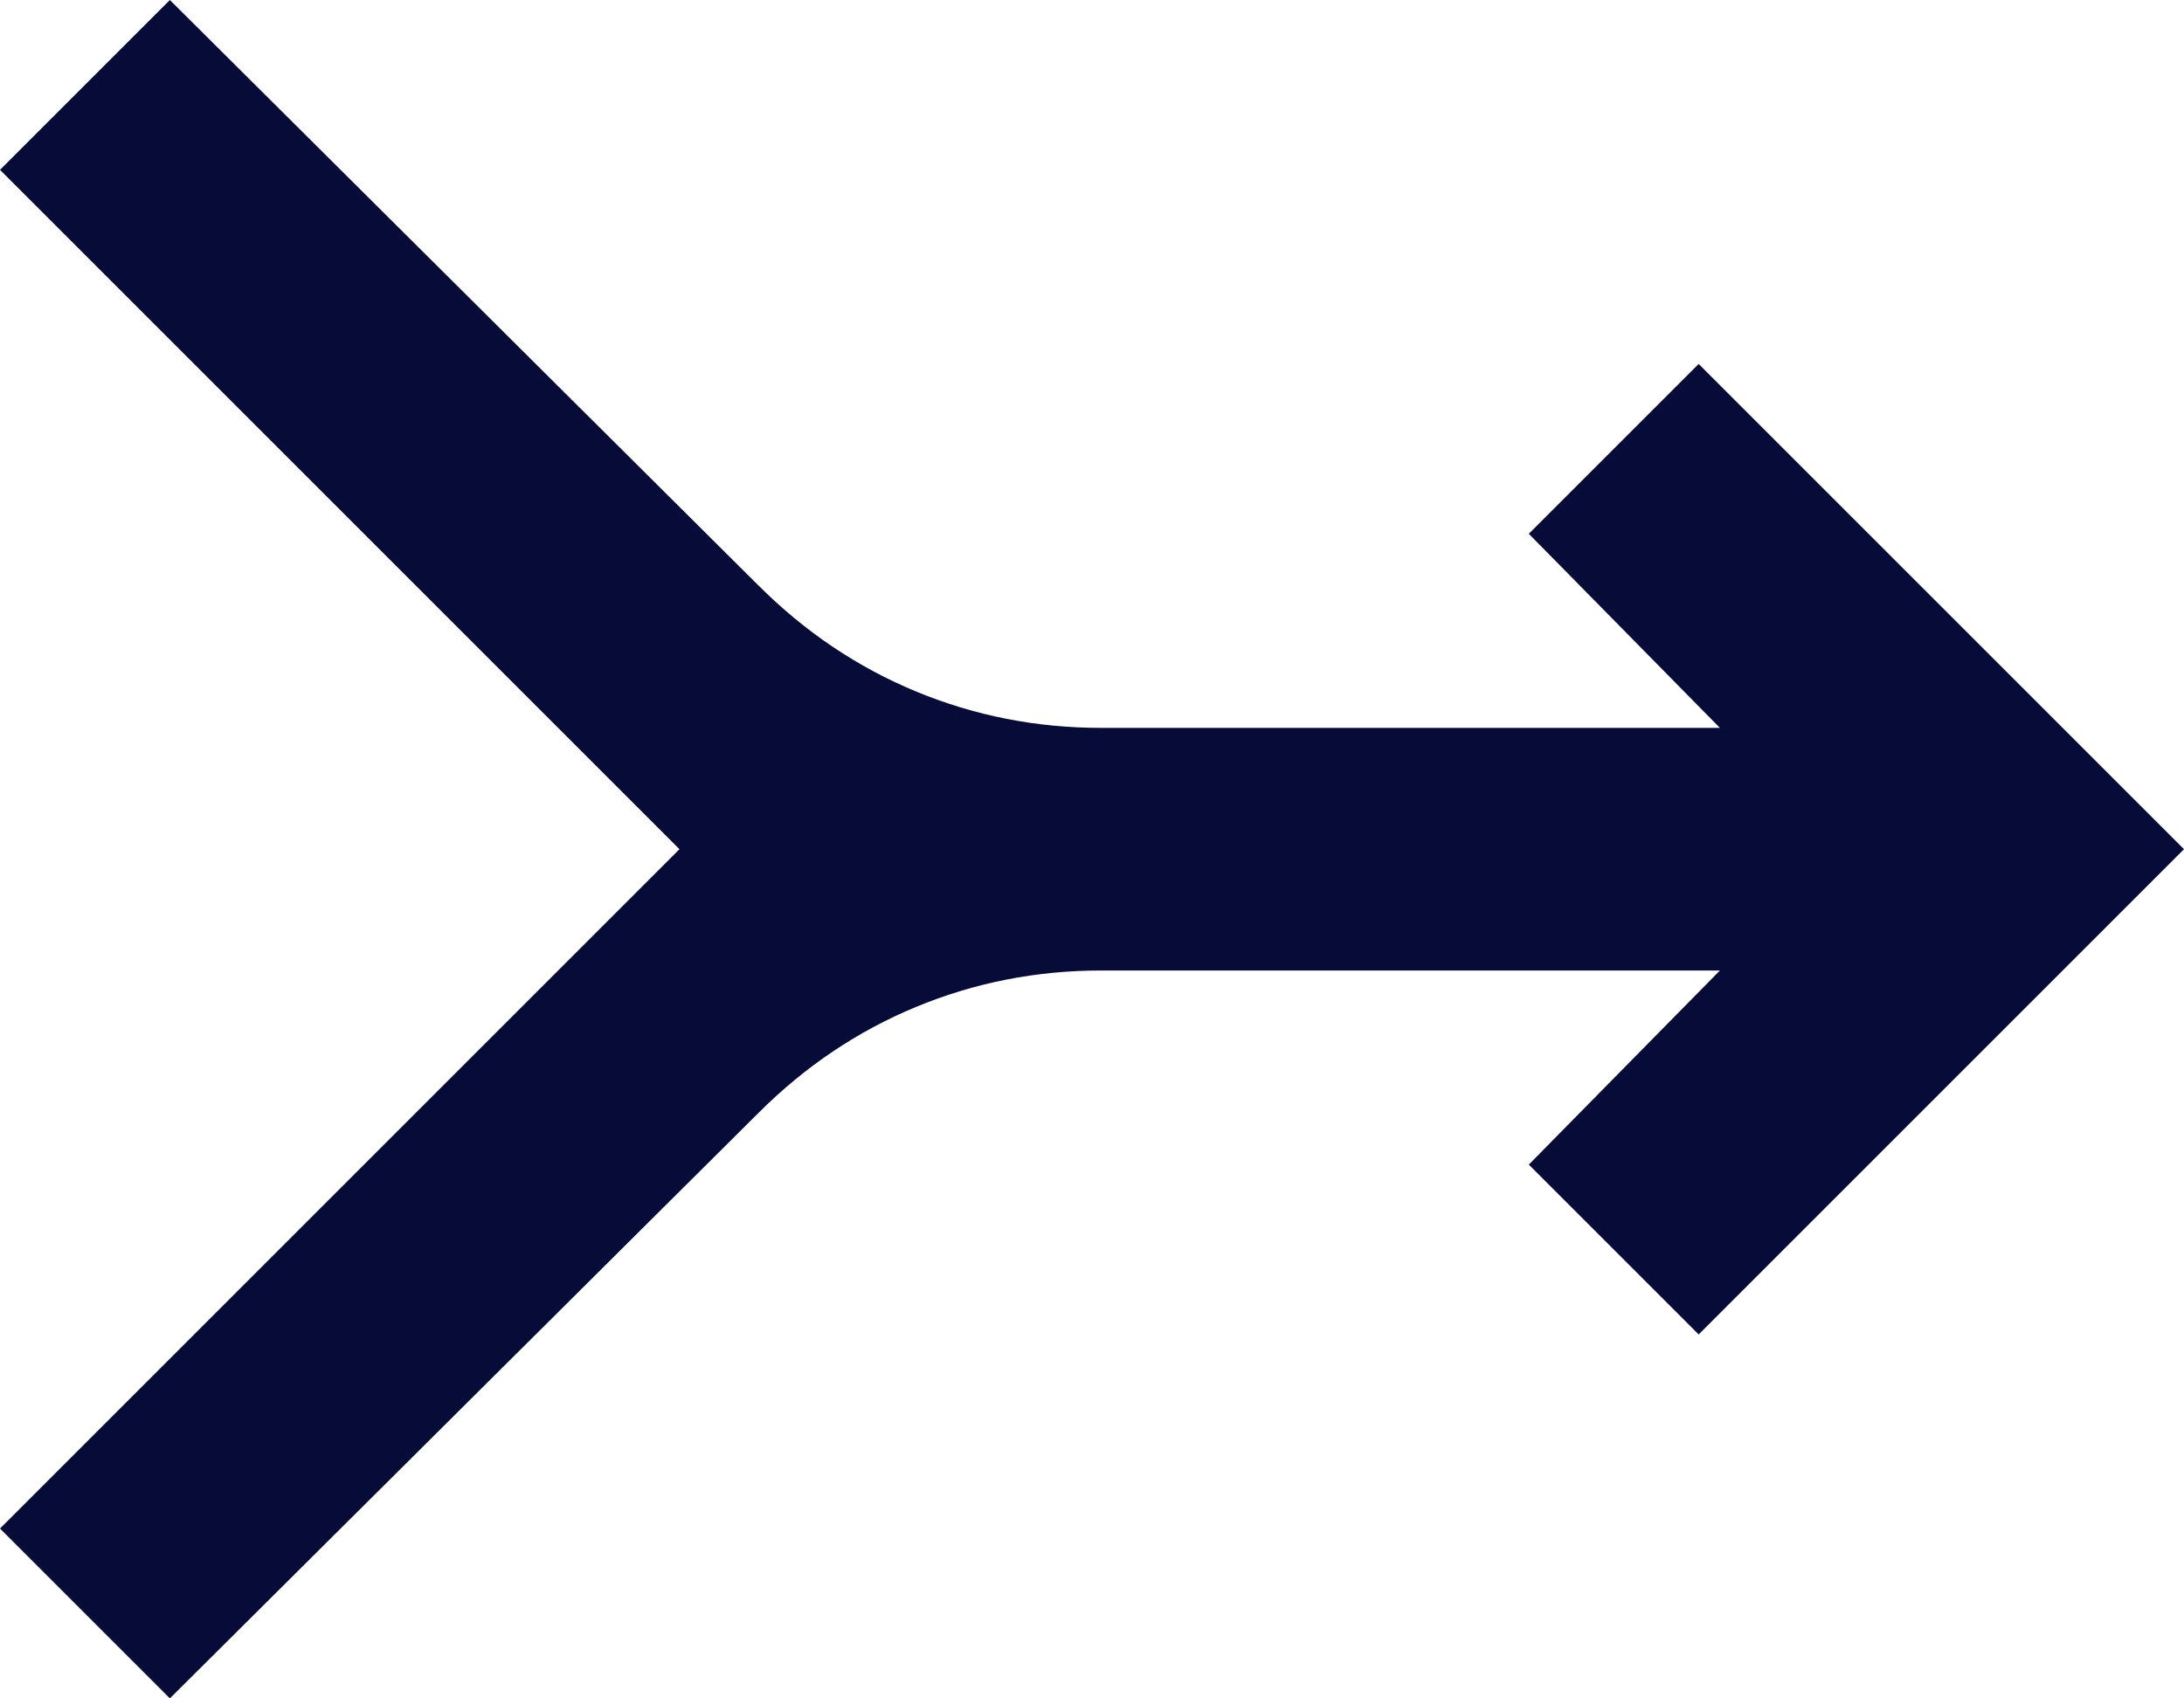
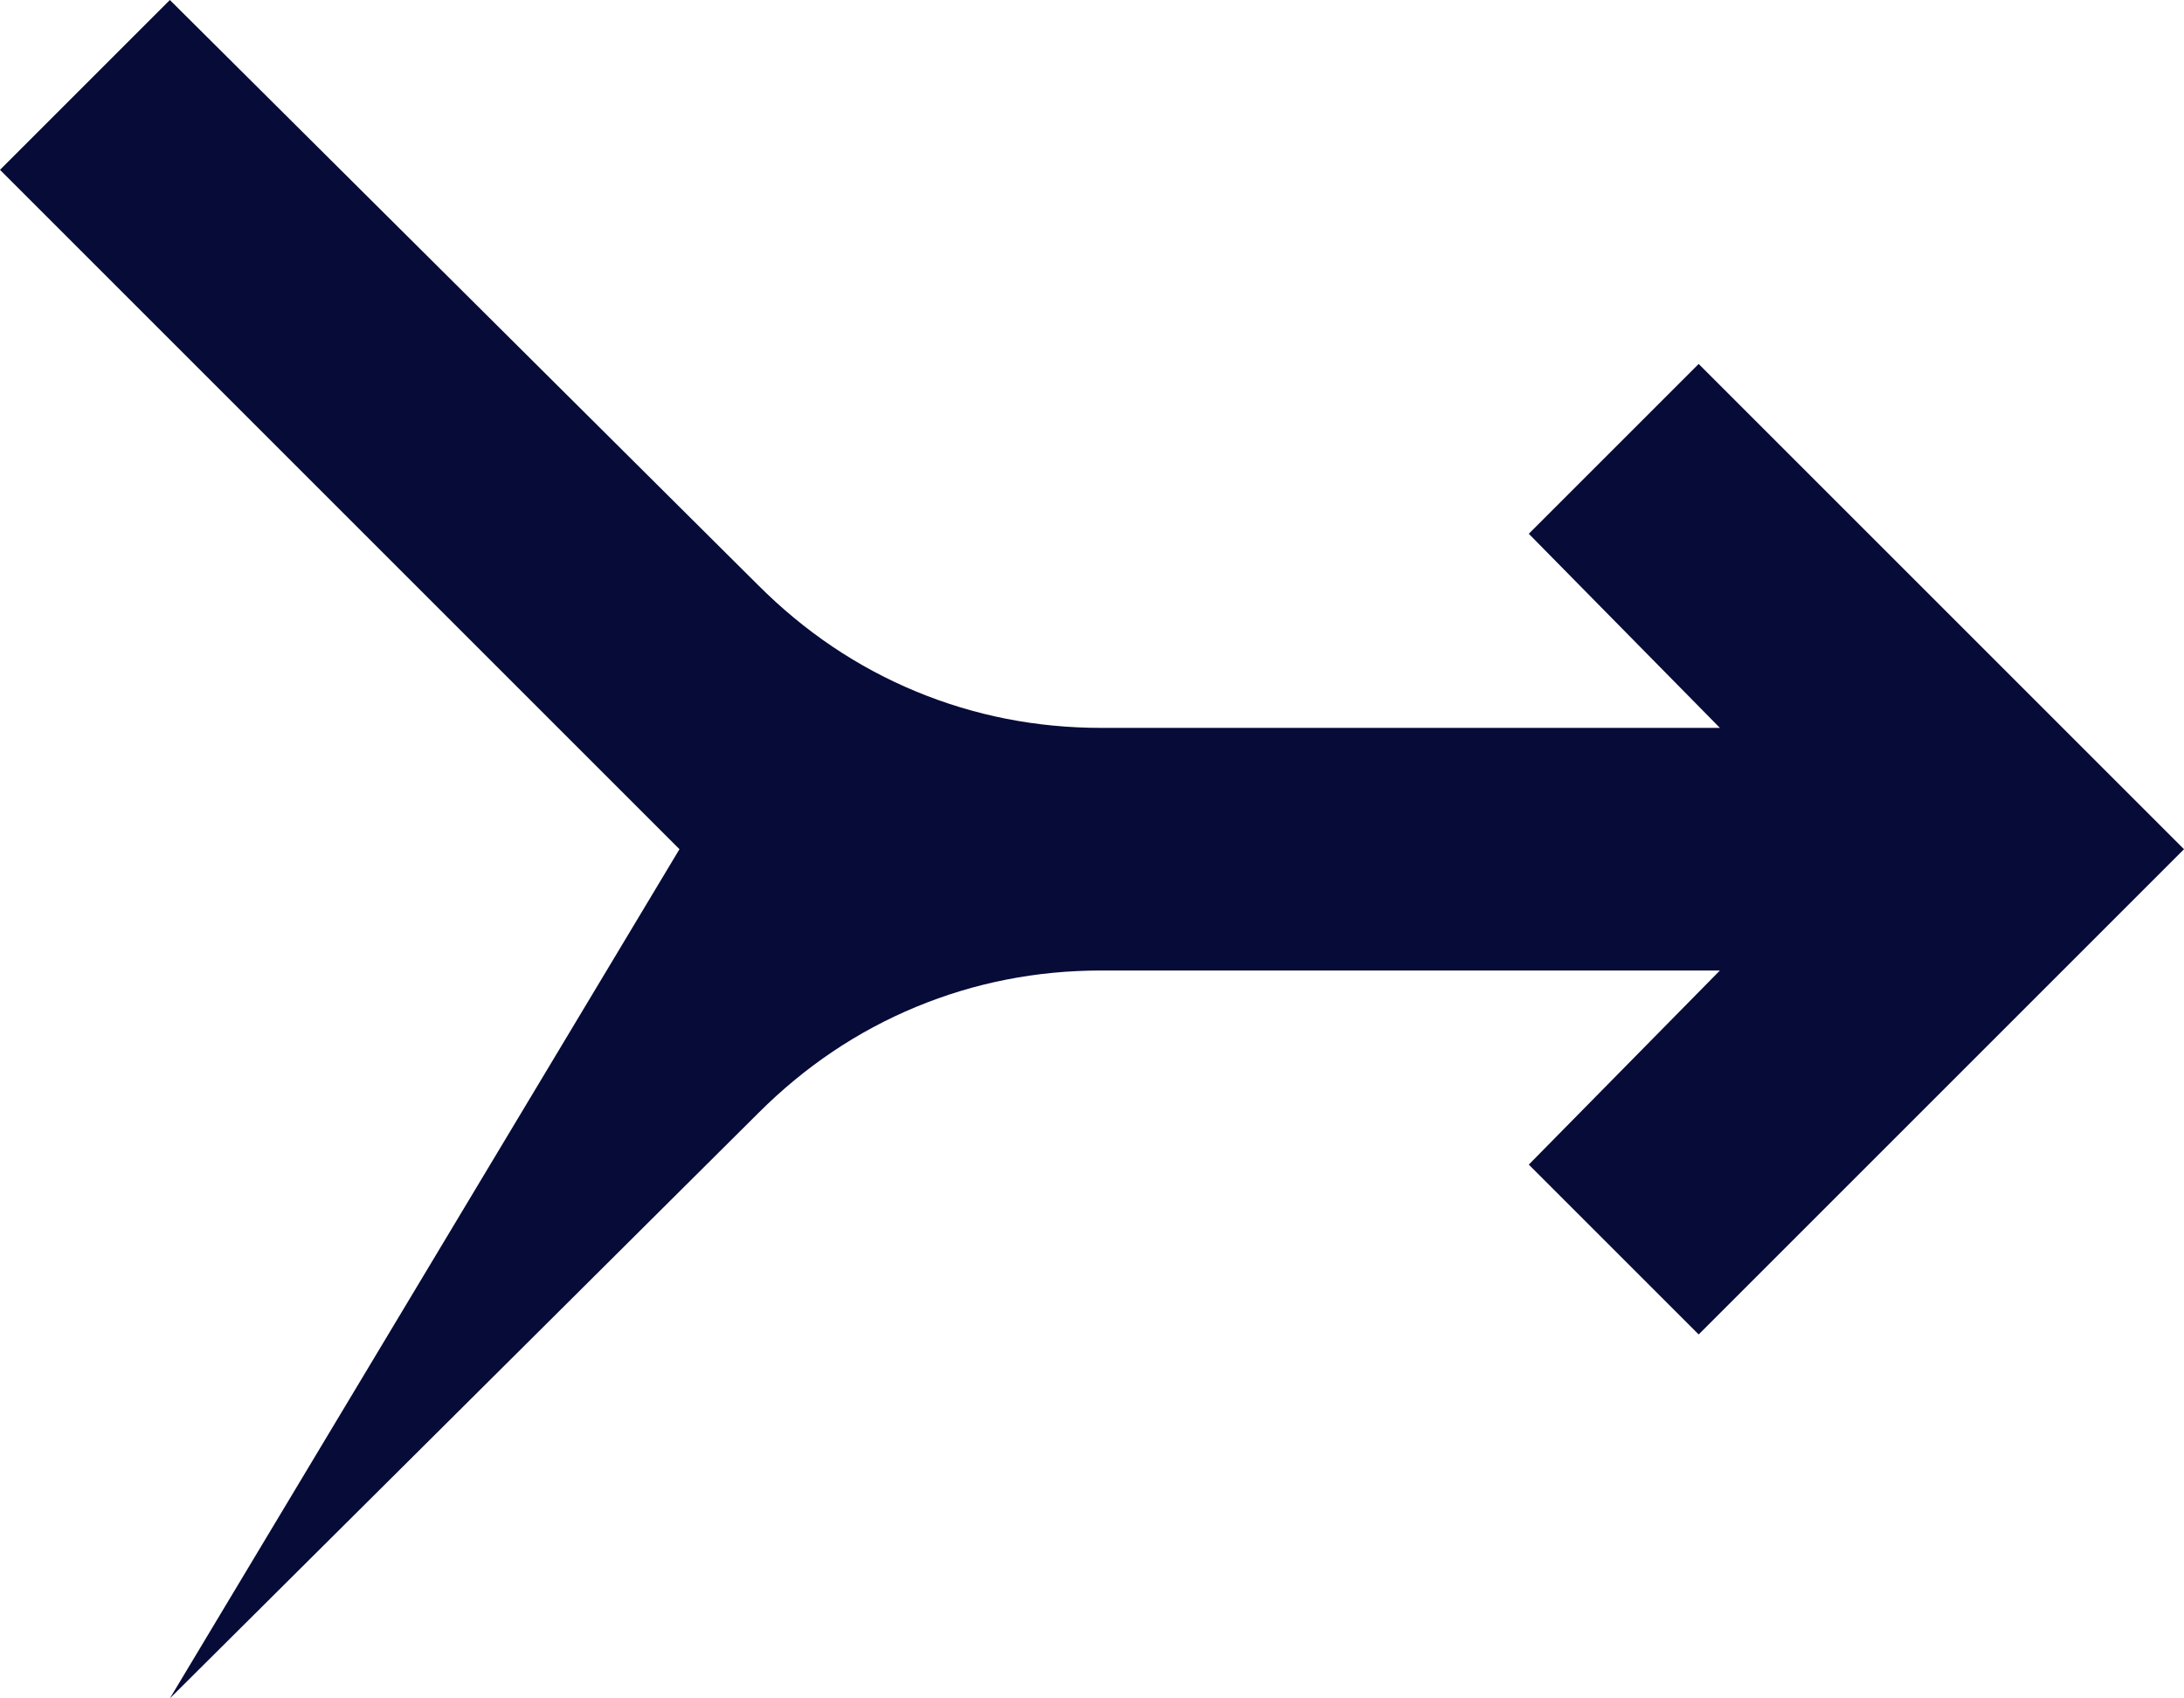
<svg xmlns="http://www.w3.org/2000/svg" width="18" height="14" viewBox="0 0 18 14" fill="none">
-   <path d="M0 1.4L1.4 -7.25609e-07L6.25 4.825C6.633 5.208 7.067 5.5 7.55 5.7C8.033 5.9 8.542 6 9.075 6L14.175 6L12.6 4.4L14 3L18 7L14 11L12.6 9.6L14.175 8L9.075 8C8.542 8 8.033 8.1 7.55 8.3C7.067 8.5 6.633 8.792 6.25 9.175L1.4 14L0 12.6L5.6 7L0 1.4Z" fill="#070B38" />
+   <path d="M0 1.4L1.4 -7.25609e-07L6.25 4.825C6.633 5.208 7.067 5.5 7.55 5.7C8.033 5.9 8.542 6 9.075 6L14.175 6L12.6 4.4L14 3L18 7L14 11L12.6 9.6L14.175 8L9.075 8C8.542 8 8.033 8.1 7.55 8.3C7.067 8.5 6.633 8.792 6.25 9.175L1.4 14L5.6 7L0 1.4Z" fill="#070B38" />
</svg>